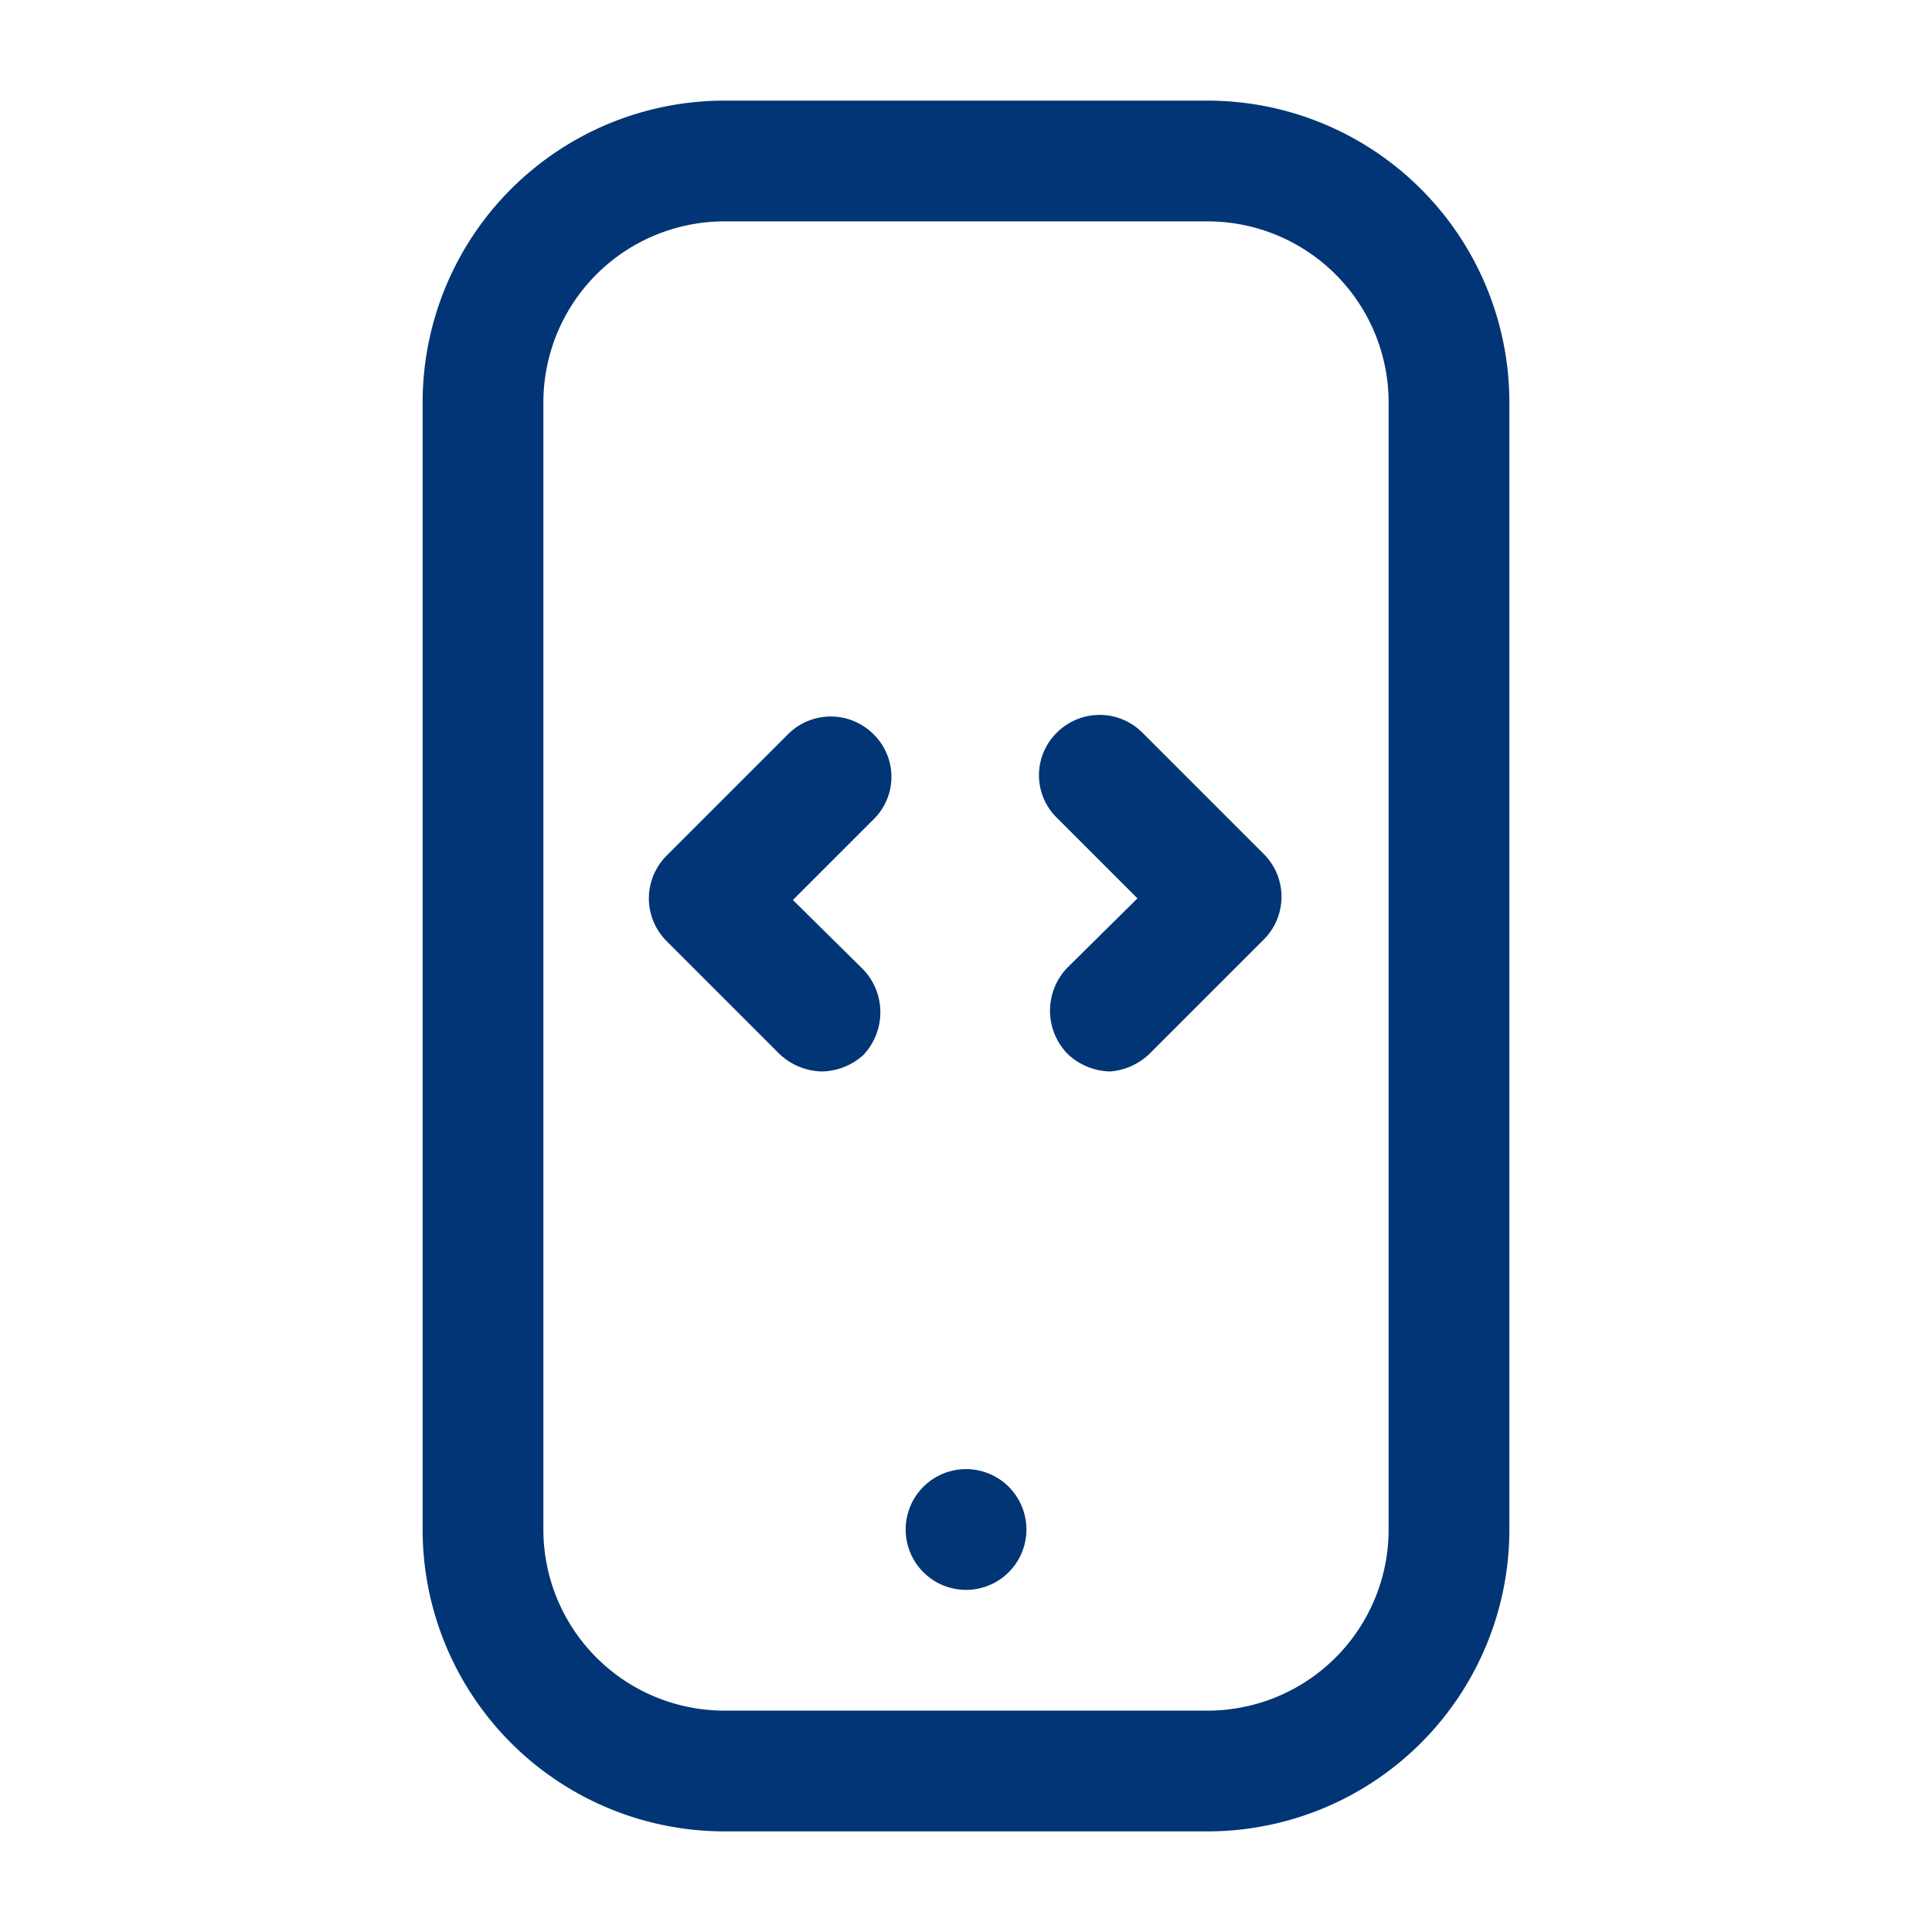
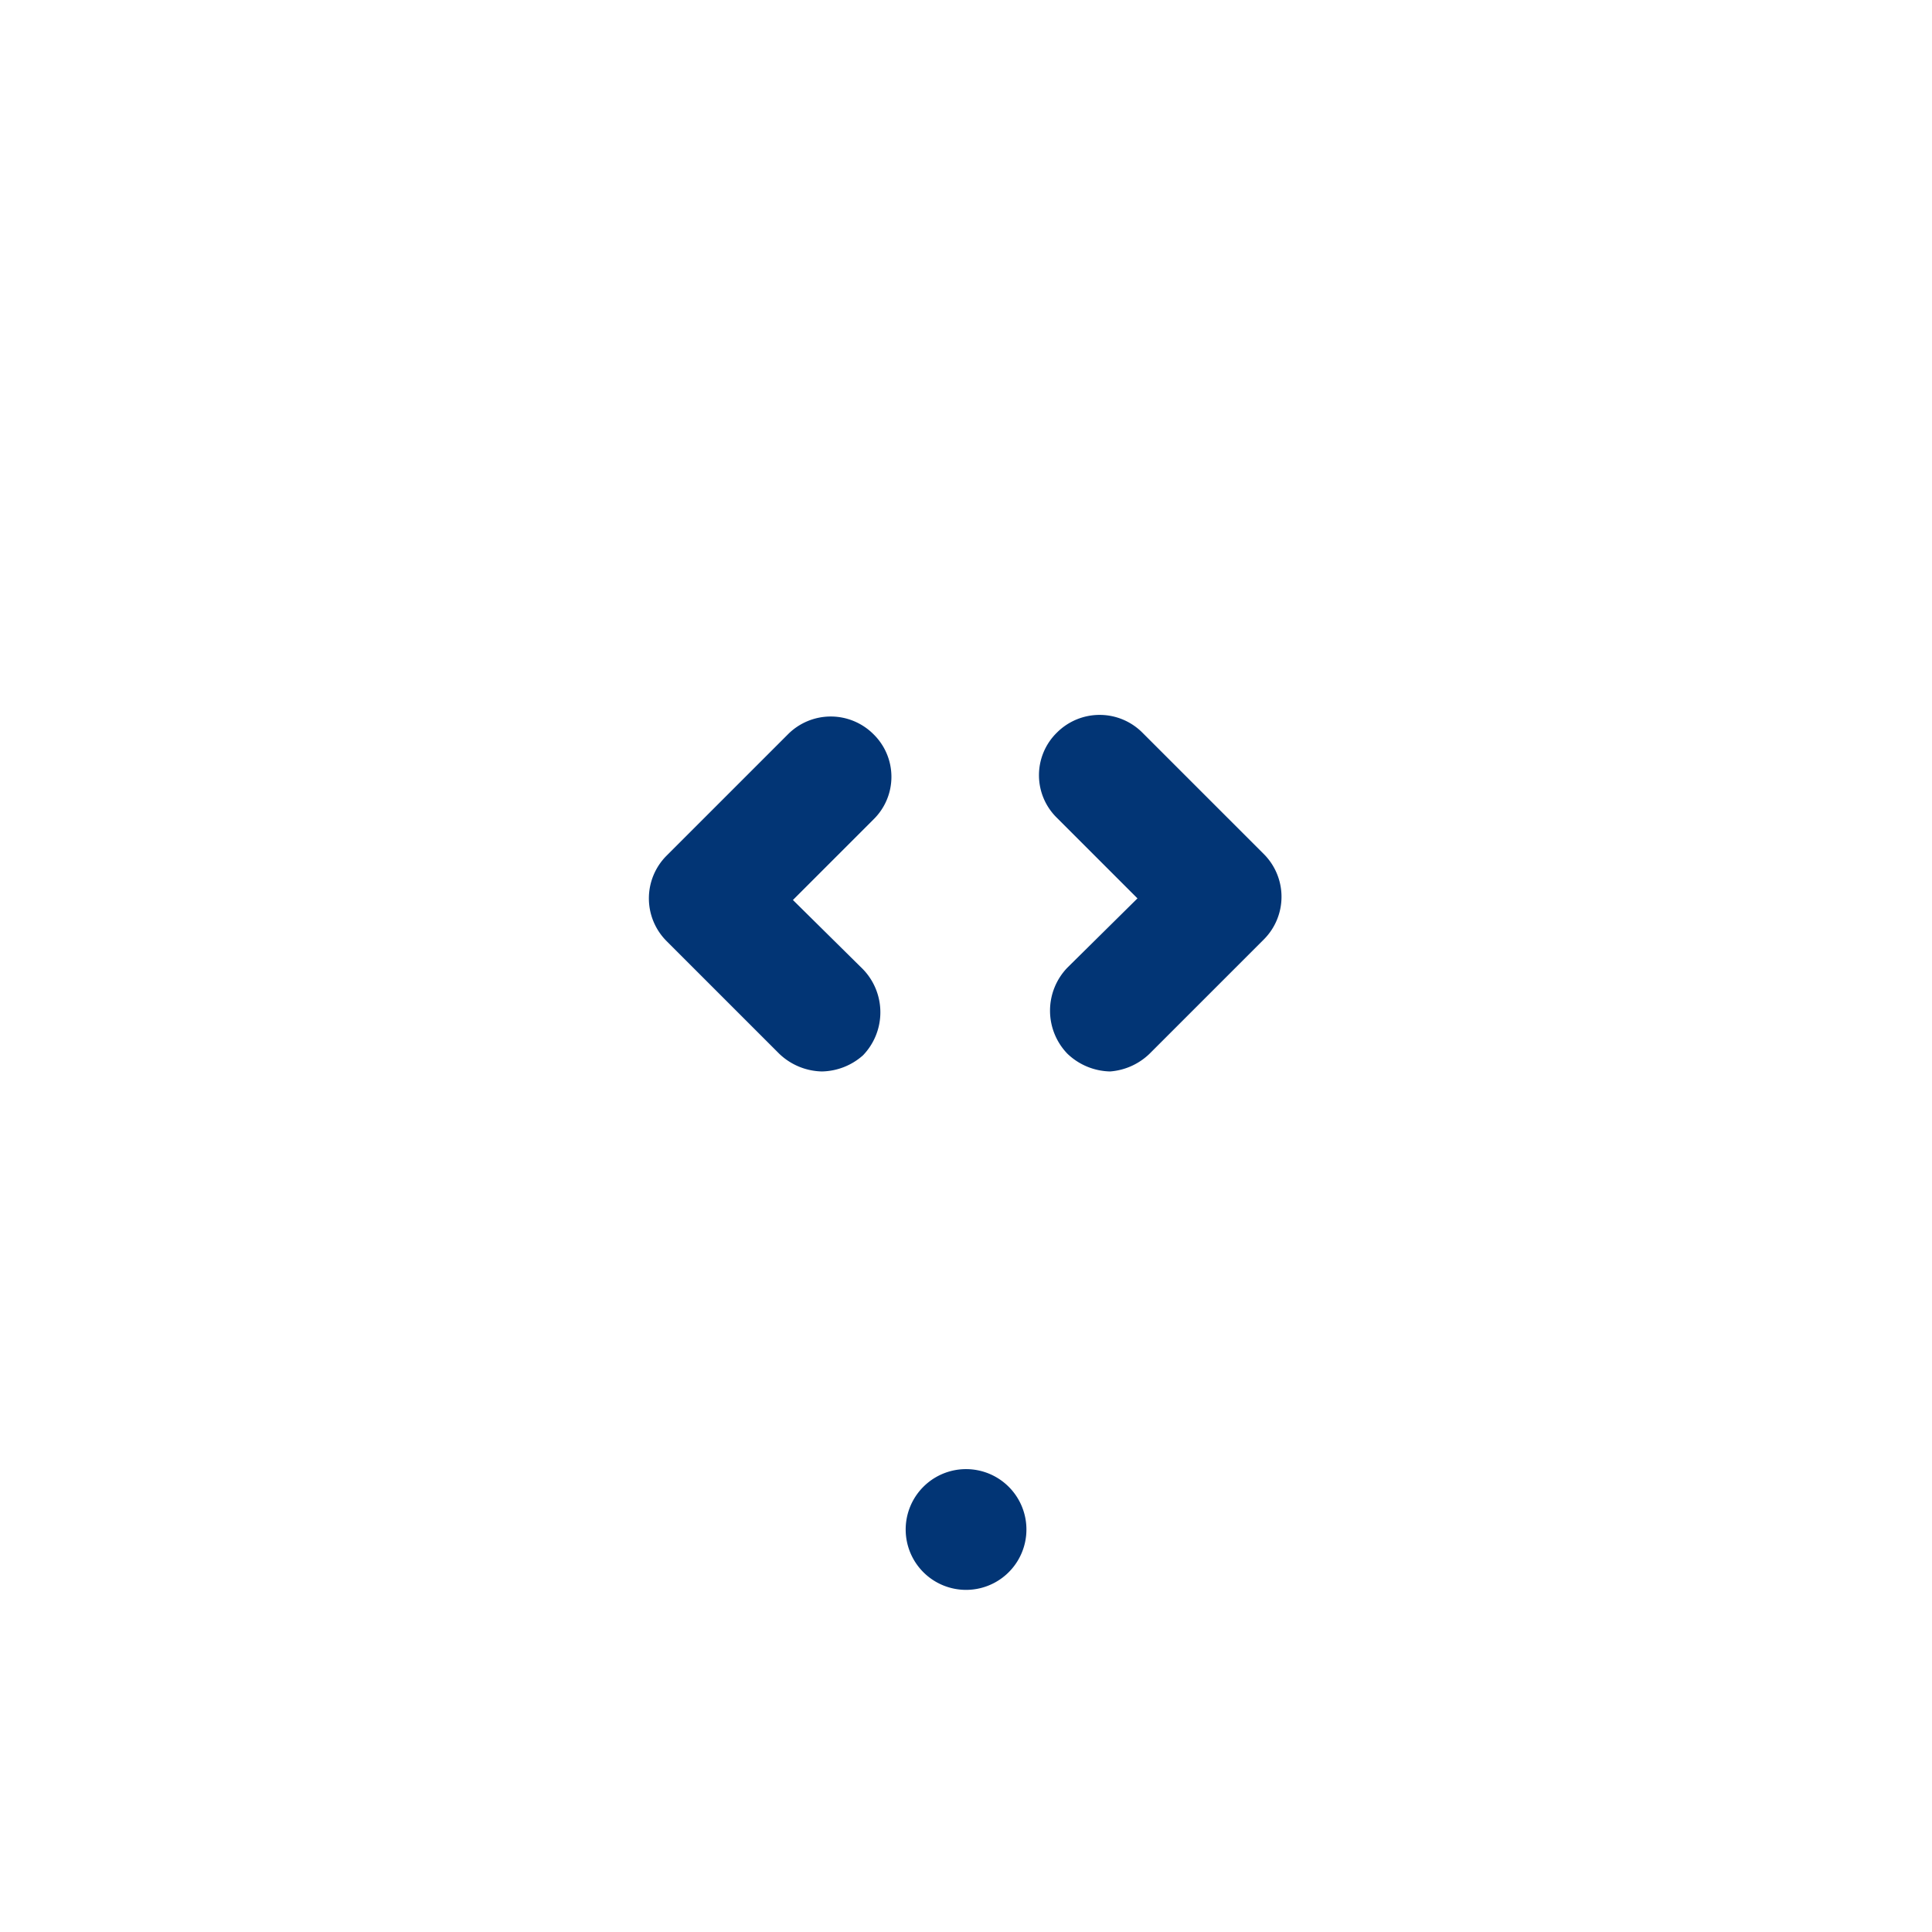
<svg xmlns="http://www.w3.org/2000/svg" fill="#023575" width="800px" height="800px" viewBox="0 0 24 24" id="Layer_1" data-name="Layer 1">
  <defs>
    <style>.cls-1{fill:none;}.cls-2{clip-path:url(#clip-path);}</style>
    <clipPath id="clip-path">
      <rect class="cls-1" y="-0.02" width="24" height="24" />
    </clipPath>
  </defs>
  <g class="cls-2">
    <path d="M10.21,13.31a.79.79,0,0,1-.53-.22l-1.4-1.4a.75.75,0,0,1,0-1.06L9.79,9.12a.75.75,0,0,1,1.06,0,.74.74,0,0,1,0,1.06l-1,1,.87.86a.77.77,0,0,1,0,1.07A.79.79,0,0,1,10.21,13.31Z" />
    <path d="M13.79,13.31a.79.79,0,0,1-.53-.22.77.77,0,0,1,0-1.07l.87-.86-1-1a.74.74,0,0,1,0-1.06.75.75,0,0,1,1.06,0l1.51,1.51a.75.75,0,0,1,0,1.06l-1.4,1.4A.79.79,0,0,1,13.79,13.31Z" />
-     <path d="M15,22.75H9A3.75,3.75,0,0,1,5.25,19V5A3.75,3.75,0,0,1,9,1.25h6A3.75,3.75,0,0,1,18.75,5V19A3.75,3.75,0,0,1,15,22.75Zm-6-20A2.25,2.25,0,0,0,6.75,5V19A2.25,2.25,0,0,0,9,21.25h6A2.25,2.25,0,0,0,17.25,19V5A2.25,2.25,0,0,0,15,2.75Z" />
    <path d="M12,19.75a.75.75,0,0,1-.53-1.28A.75.75,0,1,1,12,19.75Z" />
  </g>
</svg>